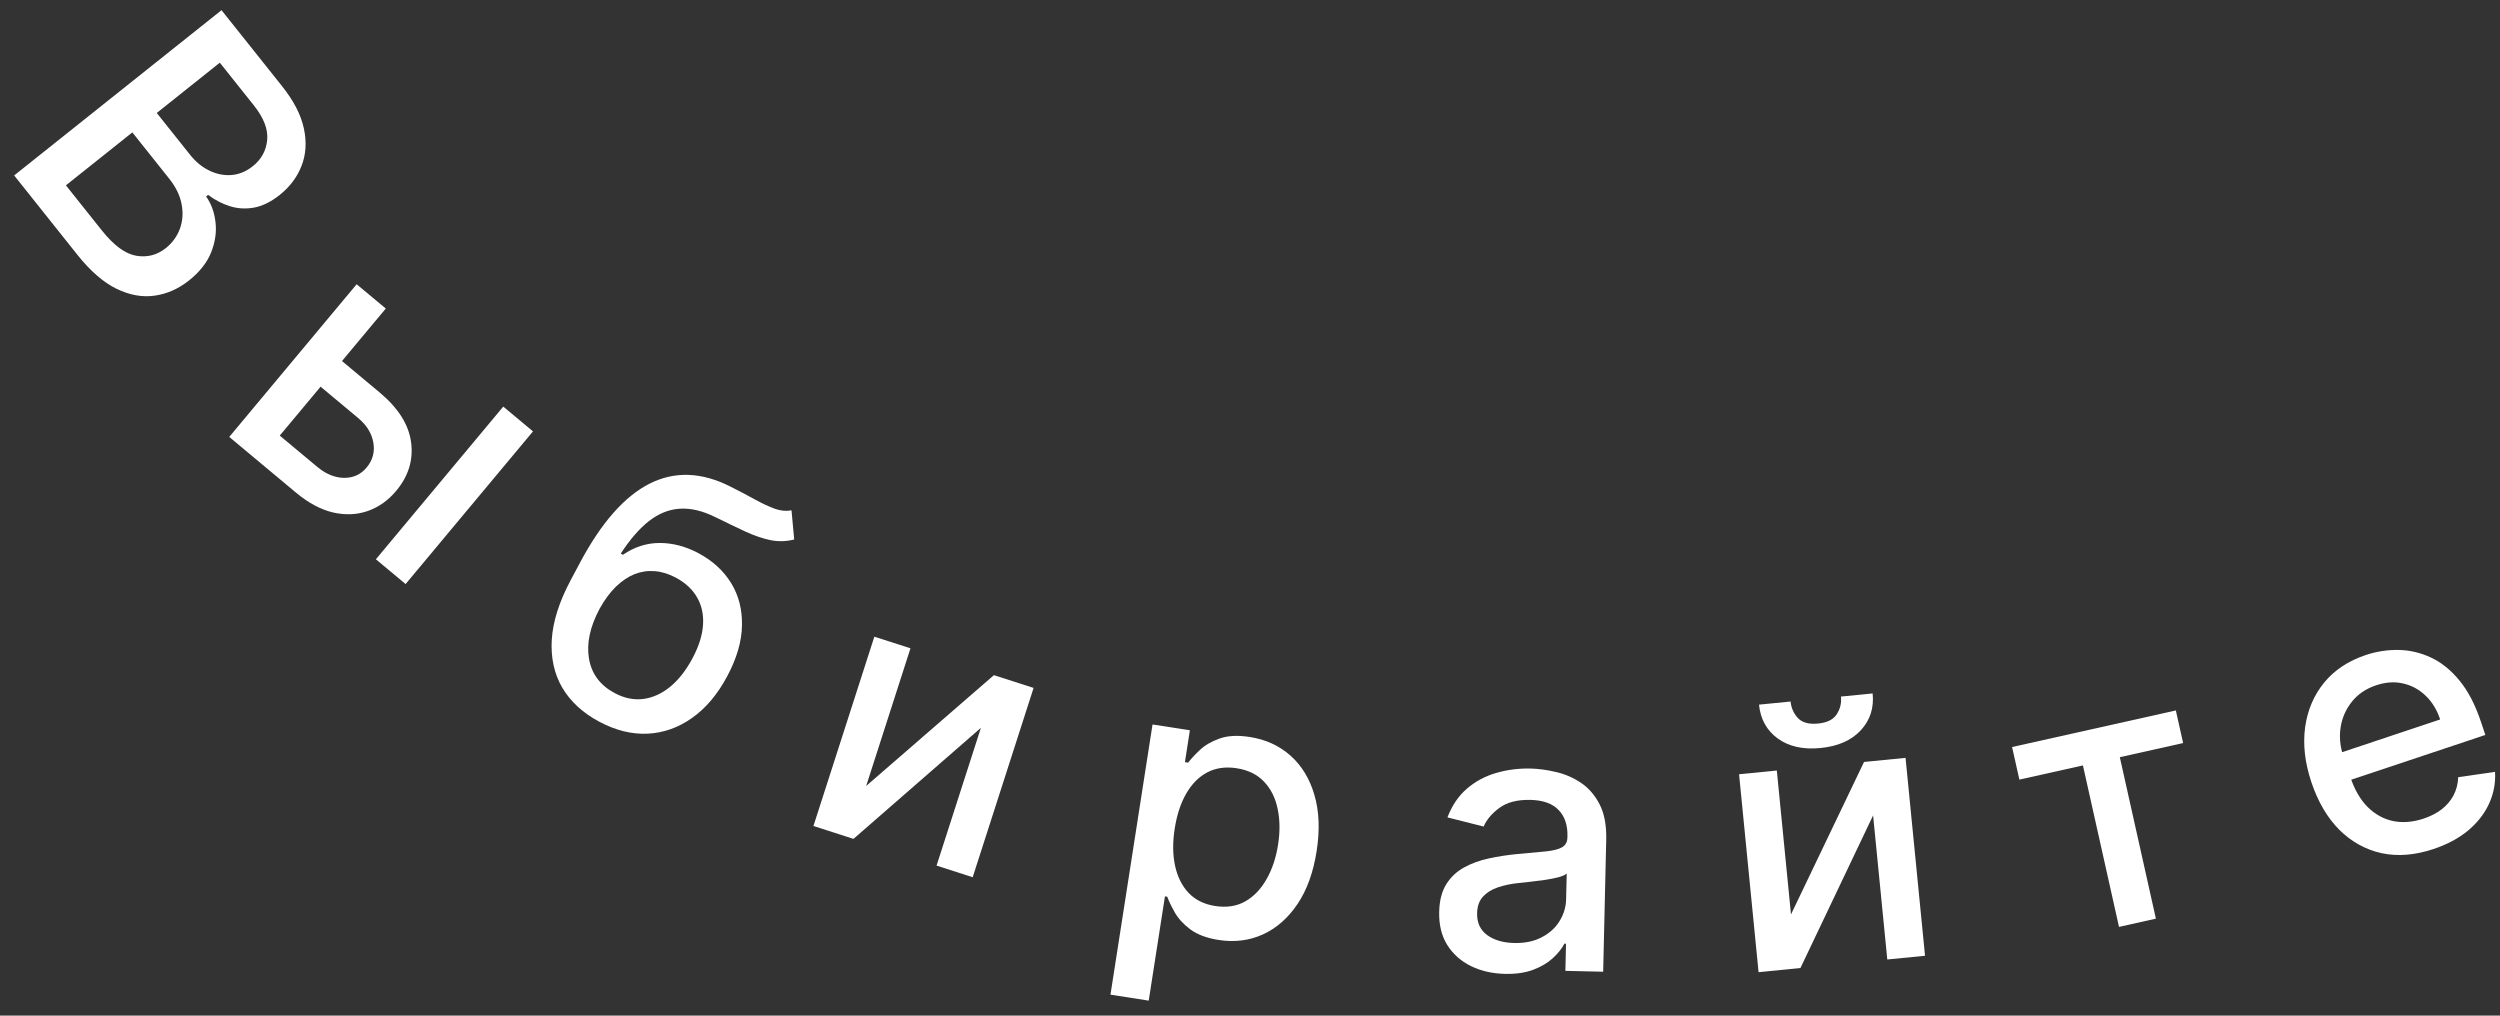
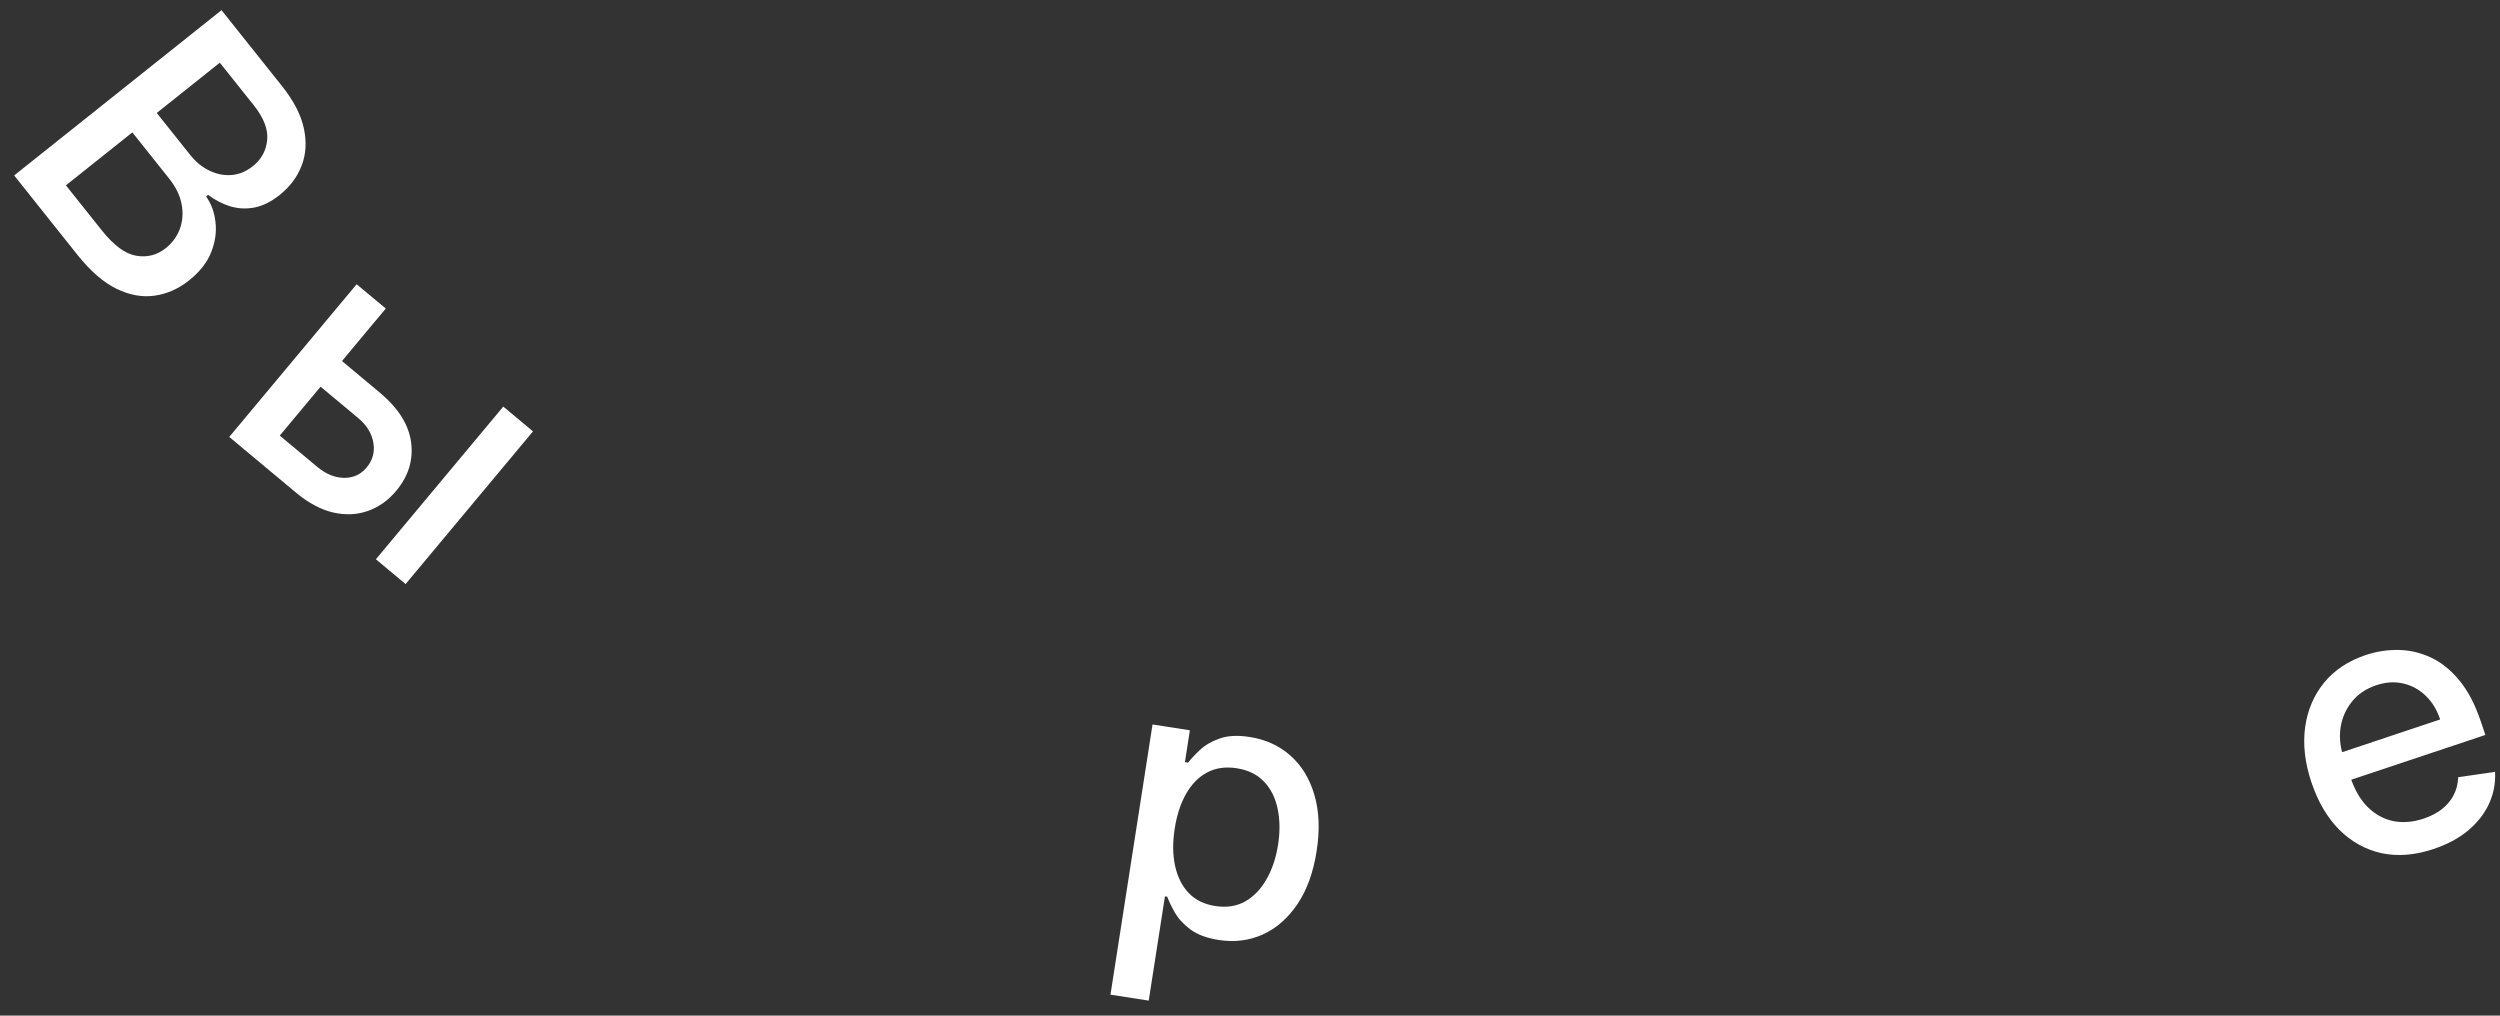
<svg xmlns="http://www.w3.org/2000/svg" width="96" height="39" viewBox="0 0 96 39" fill="none">
  <rect x="0" y="0" width="96" height="39" fill="#333333" stroke="none" />
  <path d="M93.445 32.603C92.731 32.841 92.066 32.894 91.448 32.761C90.833 32.624 90.293 32.324 89.827 31.861C89.364 31.394 89.007 30.784 88.756 30.033C88.508 29.291 88.428 28.591 88.516 27.933C88.607 27.273 88.849 26.702 89.243 26.217C89.64 25.732 90.175 25.377 90.848 25.152C91.257 25.016 91.675 24.951 92.104 24.958C92.533 24.965 92.948 25.063 93.349 25.25C93.751 25.438 94.117 25.733 94.447 26.137C94.776 26.537 95.05 27.065 95.27 27.722L95.437 28.222L89.679 30.144L89.326 29.088L93.702 27.627C93.579 27.256 93.393 26.953 93.147 26.717C92.9 26.478 92.611 26.321 92.282 26.246C91.956 26.169 91.611 26.192 91.246 26.314C90.85 26.446 90.537 26.659 90.306 26.953C90.078 27.242 89.935 27.569 89.879 27.934C89.825 28.294 89.858 28.655 89.978 29.017L90.254 29.842C90.415 30.326 90.638 30.71 90.921 30.993C91.207 31.274 91.534 31.454 91.902 31.53C92.269 31.603 92.658 31.571 93.07 31.434C93.338 31.344 93.569 31.225 93.763 31.076C93.957 30.924 94.109 30.745 94.218 30.537C94.326 30.329 94.386 30.098 94.395 29.844L95.81 29.639C95.834 30.067 95.757 30.476 95.579 30.863C95.403 31.247 95.135 31.59 94.775 31.892C94.416 32.19 93.973 32.427 93.445 32.603Z" fill="white" />
-   <path d="M77.544 29.937L77.264 28.686L83.552 27.281L83.832 28.533L81.401 29.076L82.786 35.276L81.37 35.593L79.984 29.392L77.544 29.937Z" fill="white" />
-   <path d="M68.774 35.115L71.579 29.259L73.173 29.102L73.921 36.701L72.472 36.844L71.927 31.312L69.137 37.172L67.529 37.331L66.78 29.731L68.23 29.588L68.774 35.115ZM70.693 26.748L71.91 26.628C71.965 27.186 71.812 27.659 71.45 28.047C71.092 28.432 70.578 28.658 69.908 28.724C69.242 28.789 68.695 28.668 68.269 28.361C67.842 28.05 67.601 27.615 67.546 27.058L68.758 26.939C68.783 27.186 68.877 27.398 69.041 27.575C69.204 27.749 69.463 27.818 69.816 27.784C70.162 27.75 70.4 27.631 70.53 27.428C70.663 27.226 70.718 26.999 70.693 26.748Z" fill="white" />
-   <path d="M57.791 37.397C57.307 37.386 56.872 37.286 56.485 37.098C56.098 36.907 55.794 36.636 55.574 36.286C55.356 35.937 55.253 35.512 55.265 35.011C55.275 34.581 55.366 34.228 55.538 33.953C55.71 33.679 55.939 33.464 56.224 33.308C56.509 33.152 56.827 33.036 57.177 32.962C57.527 32.887 57.883 32.832 58.245 32.797C58.703 32.755 59.075 32.72 59.361 32.694C59.647 32.664 59.855 32.611 59.986 32.534C60.117 32.457 60.185 32.33 60.189 32.151L60.19 32.116C60.2 31.682 60.085 31.343 59.845 31.099C59.609 30.854 59.251 30.727 58.77 30.716C58.27 30.704 57.873 30.806 57.579 31.022C57.289 31.234 57.087 31.473 56.971 31.739L55.582 31.388C55.758 30.928 56.009 30.559 56.333 30.282C56.661 30.001 57.036 29.801 57.456 29.681C57.877 29.558 58.317 29.502 58.778 29.512C59.083 29.52 59.405 29.563 59.745 29.644C60.087 29.722 60.406 29.858 60.7 30.054C60.997 30.25 61.238 30.526 61.422 30.881C61.606 31.233 61.692 31.688 61.679 32.245L61.562 37.314L60.111 37.281L60.135 36.237L60.075 36.236C59.975 36.426 59.826 36.611 59.63 36.792C59.433 36.974 59.183 37.122 58.879 37.238C58.574 37.353 58.212 37.406 57.791 37.397ZM58.141 36.211C58.552 36.221 58.905 36.148 59.201 35.992C59.499 35.836 59.728 35.63 59.886 35.371C60.048 35.11 60.133 34.828 60.139 34.527L60.162 33.542C60.108 33.594 60.004 33.642 59.85 33.685C59.7 33.724 59.529 33.758 59.336 33.787C59.143 33.812 58.955 33.836 58.772 33.859C58.59 33.878 58.437 33.894 58.314 33.908C58.025 33.938 57.76 33.993 57.519 34.074C57.282 34.154 57.09 34.274 56.944 34.433C56.801 34.589 56.727 34.8 56.721 35.065C56.712 35.432 56.842 35.714 57.109 35.909C57.376 36.101 57.721 36.202 58.141 36.211Z" fill="white" />
  <path d="M42.642 38.195L44.257 27.82L45.691 28.043L45.501 29.267L45.624 29.286C45.733 29.142 45.884 28.979 46.077 28.798C46.269 28.616 46.52 28.471 46.829 28.361C47.138 28.248 47.527 28.228 47.996 28.301C48.605 28.396 49.124 28.634 49.555 29.017C49.985 29.399 50.291 29.901 50.472 30.523C50.657 31.145 50.686 31.864 50.559 32.68C50.433 33.495 50.188 34.173 49.825 34.714C49.463 35.252 49.02 35.641 48.497 35.881C47.973 36.118 47.407 36.19 46.798 36.095C46.34 36.023 45.977 35.888 45.709 35.689C45.445 35.49 45.247 35.275 45.115 35.043C44.983 34.811 44.886 34.608 44.822 34.434L44.734 34.42L44.111 38.424L42.642 38.195ZM45.109 31.817C45.026 32.347 45.031 32.824 45.123 33.248C45.215 33.671 45.389 34.019 45.645 34.29C45.902 34.558 46.241 34.725 46.664 34.791C47.103 34.859 47.488 34.8 47.819 34.613C48.15 34.423 48.422 34.139 48.636 33.759C48.852 33.38 49 32.939 49.078 32.434C49.156 31.937 49.15 31.478 49.061 31.058C48.975 30.639 48.801 30.291 48.539 30.016C48.28 29.741 47.929 29.569 47.487 29.5C47.061 29.434 46.684 29.488 46.355 29.661C46.029 29.835 45.761 30.107 45.549 30.477C45.337 30.846 45.191 31.293 45.109 31.817Z" fill="white" />
-   <path d="M33.261 30.181L38.166 25.926L39.69 26.416L37.351 33.686L35.964 33.239L37.667 27.948L32.774 32.213L31.236 31.718L33.575 24.449L34.962 24.895L33.261 30.181Z" fill="white" />
-   <path d="M30.394 19.597L30.497 20.716C30.197 20.793 29.897 20.802 29.598 20.744C29.302 20.684 28.983 20.576 28.638 20.419C28.296 20.259 27.905 20.072 27.467 19.857C26.974 19.613 26.519 19.506 26.101 19.535C25.685 19.561 25.291 19.72 24.919 20.01C24.551 20.298 24.191 20.714 23.837 21.258L23.921 21.303C24.363 21.001 24.834 20.85 25.333 20.85C25.836 20.851 26.332 20.982 26.82 21.242C27.364 21.532 27.782 21.914 28.074 22.388C28.366 22.863 28.505 23.405 28.492 24.014C28.484 24.621 28.296 25.27 27.929 25.961C27.556 26.66 27.106 27.196 26.577 27.567C26.052 27.941 25.482 28.143 24.869 28.173C24.261 28.202 23.642 28.049 23.013 27.714C22.384 27.379 21.911 26.945 21.594 26.412C21.282 25.877 21.146 25.261 21.188 24.562C21.232 23.865 21.474 23.104 21.914 22.279L22.269 21.612C23.09 20.07 23.983 19.057 24.947 18.571C25.912 18.086 26.946 18.125 28.051 18.687C28.41 18.866 28.727 19.033 29.002 19.187C29.278 19.338 29.528 19.454 29.751 19.536C29.979 19.616 30.193 19.636 30.394 19.597ZM23.604 26.615C23.969 26.809 24.333 26.885 24.694 26.841C25.06 26.795 25.406 26.64 25.732 26.374C26.057 26.108 26.344 25.742 26.592 25.277C26.835 24.821 26.97 24.395 26.996 24C27.023 23.605 26.947 23.253 26.77 22.944C26.594 22.633 26.32 22.378 25.949 22.18C25.674 22.034 25.402 21.951 25.134 21.932C24.868 21.911 24.608 21.951 24.355 22.052C24.105 22.156 23.866 22.318 23.64 22.539C23.418 22.759 23.212 23.038 23.024 23.377C22.653 24.073 22.518 24.712 22.617 25.295C22.719 25.879 23.048 26.319 23.604 26.615Z" fill="white" />
  <path d="M12.873 13.647L14.575 15.068C15.293 15.666 15.696 16.305 15.786 16.984C15.876 17.663 15.686 18.284 15.216 18.846C14.911 19.213 14.549 19.47 14.132 19.619C13.715 19.767 13.268 19.787 12.793 19.68C12.319 19.569 11.843 19.315 11.365 18.916L8.803 16.778L13.695 10.915L14.814 11.848L10.743 16.727L12.187 17.931C12.515 18.204 12.856 18.344 13.209 18.35C13.565 18.353 13.854 18.221 14.077 17.954C14.313 17.672 14.399 17.353 14.337 16.999C14.276 16.642 14.082 16.326 13.753 16.052L12.051 14.632L12.873 13.647ZM14.434 21.476L19.326 15.613L20.467 16.565L15.575 22.428L14.434 21.476Z" fill="white" />
  <path d="M0.544 6.737L8.506 0.391L10.83 3.307C11.28 3.872 11.56 4.414 11.669 4.934C11.78 5.451 11.751 5.928 11.581 6.364C11.414 6.798 11.134 7.172 10.74 7.486C10.408 7.75 10.08 7.912 9.755 7.972C9.432 8.03 9.12 8.011 8.82 7.916C8.524 7.821 8.248 7.677 7.991 7.483L7.914 7.545C8.111 7.82 8.231 8.146 8.274 8.523C8.321 8.901 8.266 9.288 8.111 9.683C7.955 10.078 7.671 10.44 7.259 10.768C6.852 11.092 6.41 11.288 5.934 11.354C5.461 11.421 4.973 11.332 4.467 11.086C3.965 10.838 3.468 10.406 2.976 9.789L0.544 6.737ZM2.531 7.117L3.913 8.851C4.372 9.426 4.812 9.75 5.233 9.821C5.654 9.892 6.032 9.795 6.366 9.528C6.618 9.328 6.798 9.08 6.907 8.786C7.015 8.492 7.038 8.177 6.974 7.842C6.913 7.51 6.754 7.183 6.498 6.861L5.082 5.084L2.531 7.117ZM6.019 4.338L7.302 5.947C7.517 6.217 7.762 6.418 8.037 6.55C8.314 6.686 8.596 6.742 8.884 6.721C9.177 6.699 9.451 6.587 9.708 6.382C10.037 6.12 10.221 5.784 10.26 5.376C10.299 4.968 10.129 4.525 9.749 4.048L8.441 2.407L6.019 4.338Z" fill="white" />
</svg>